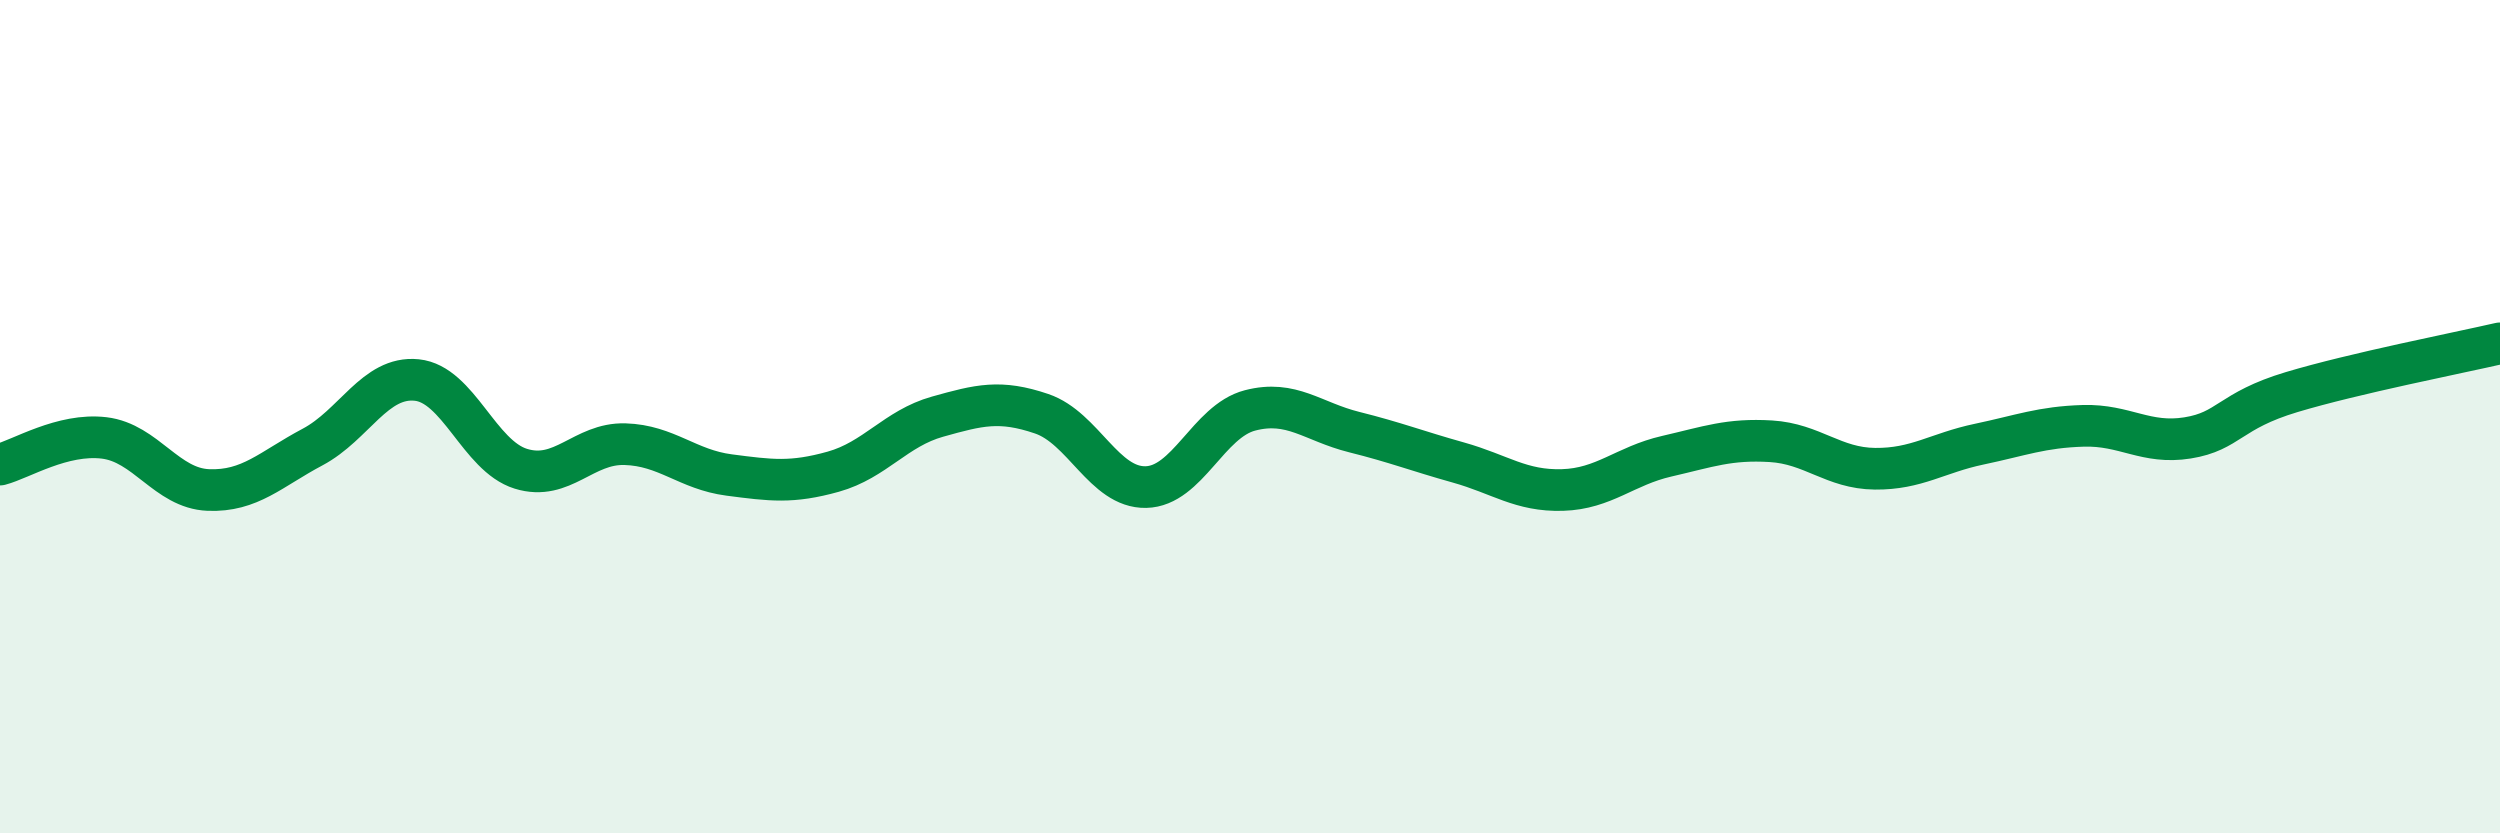
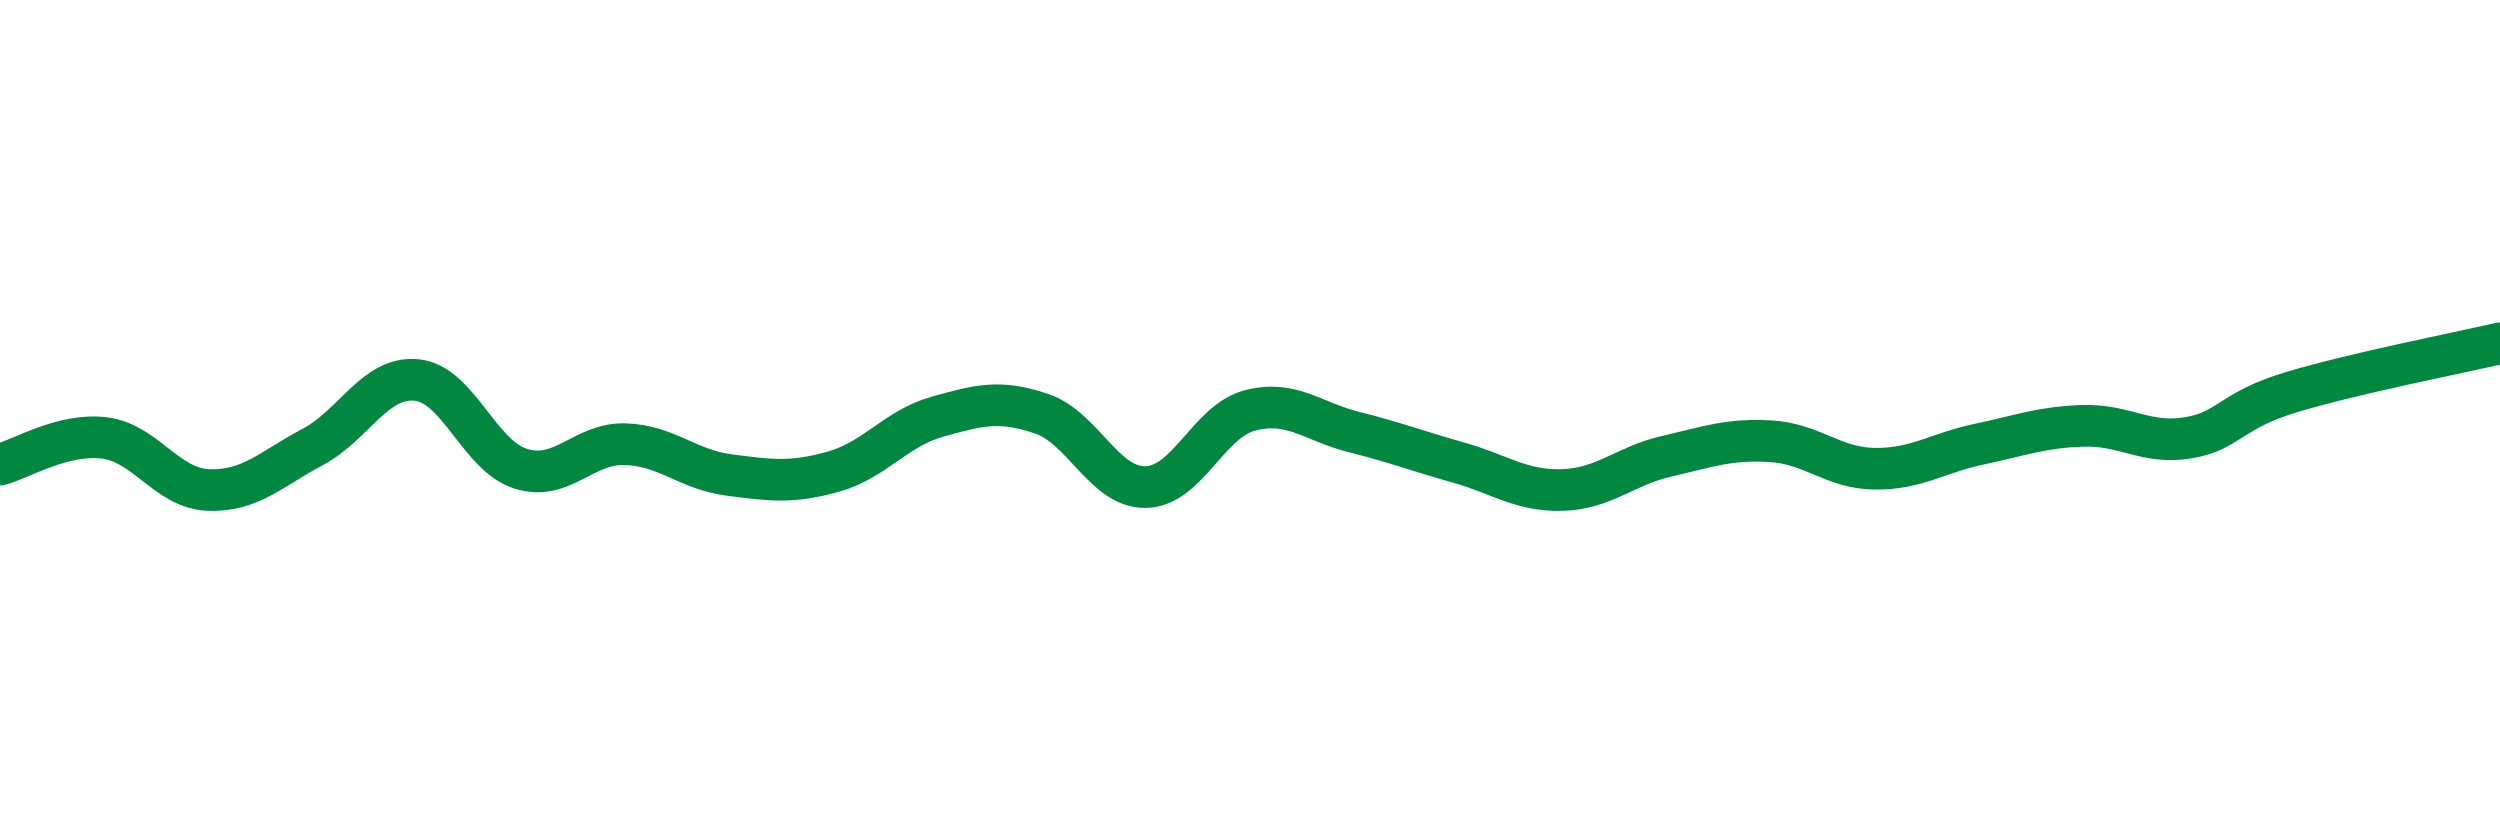
<svg xmlns="http://www.w3.org/2000/svg" width="60" height="20" viewBox="0 0 60 20">
-   <path d="M 0,11.15 C 0.5,11.02 1.5,10.39 2.5,10.51 C 3.5,10.63 4,11.72 5,11.76 C 6,11.8 6.5,11.26 7.5,10.73 C 8.5,10.2 9,9.02 10,9.12 C 11,9.22 11.5,10.94 12.5,11.25 C 13.5,11.56 14,10.63 15,10.66 C 16,10.69 16.5,11.27 17.5,11.4 C 18.5,11.53 19,11.6 20,11.32 C 21,11.04 21.5,10.28 22.5,10 C 23.5,9.72 24,9.59 25,9.93 C 26,10.27 26.5,11.71 27.5,11.69 C 28.5,11.67 29,10.11 30,9.85 C 31,9.59 31.5,10.12 32.5,10.37 C 33.5,10.62 34,10.82 35,11.1 C 36,11.38 36.5,11.79 37.5,11.76 C 38.5,11.73 39,11.18 40,10.95 C 41,10.72 41.5,10.53 42.5,10.59 C 43.5,10.65 44,11.24 45,11.25 C 46,11.26 46.5,10.87 47.5,10.66 C 48.5,10.45 49,10.25 50,10.22 C 51,10.19 51.5,10.67 52.5,10.51 C 53.5,10.35 53.5,9.86 55,9.41 C 56.5,8.96 59,8.47 60,8.24L60 20L0 20Z" fill="#008740" opacity="0.1" stroke-linecap="round" stroke-linejoin="round" />
  <path d="M 0,11.15 C 0.5,11.02 1.5,10.39 2.5,10.51 C 3.5,10.63 4,11.72 5,11.76 C 6,11.8 6.5,11.26 7.5,10.73 C 8.5,10.2 9,9.02 10,9.12 C 11,9.22 11.5,10.94 12.5,11.25 C 13.5,11.56 14,10.63 15,10.66 C 16,10.69 16.5,11.27 17.5,11.4 C 18.5,11.53 19,11.6 20,11.32 C 21,11.04 21.5,10.28 22.5,10 C 23.5,9.72 24,9.59 25,9.93 C 26,10.27 26.5,11.71 27.5,11.69 C 28.5,11.67 29,10.11 30,9.85 C 31,9.59 31.5,10.12 32.5,10.37 C 33.5,10.62 34,10.82 35,11.1 C 36,11.38 36.5,11.79 37.5,11.76 C 38.5,11.73 39,11.18 40,10.95 C 41,10.72 41.5,10.53 42.5,10.59 C 43.5,10.65 44,11.24 45,11.25 C 46,11.26 46.5,10.87 47.5,10.66 C 48.5,10.45 49,10.25 50,10.22 C 51,10.19 51.5,10.67 52.5,10.51 C 53.5,10.35 53.5,9.86 55,9.41 C 56.5,8.96 59,8.47 60,8.24" stroke="#008740" stroke-width="1" fill="none" stroke-linecap="round" stroke-linejoin="round" />
</svg>